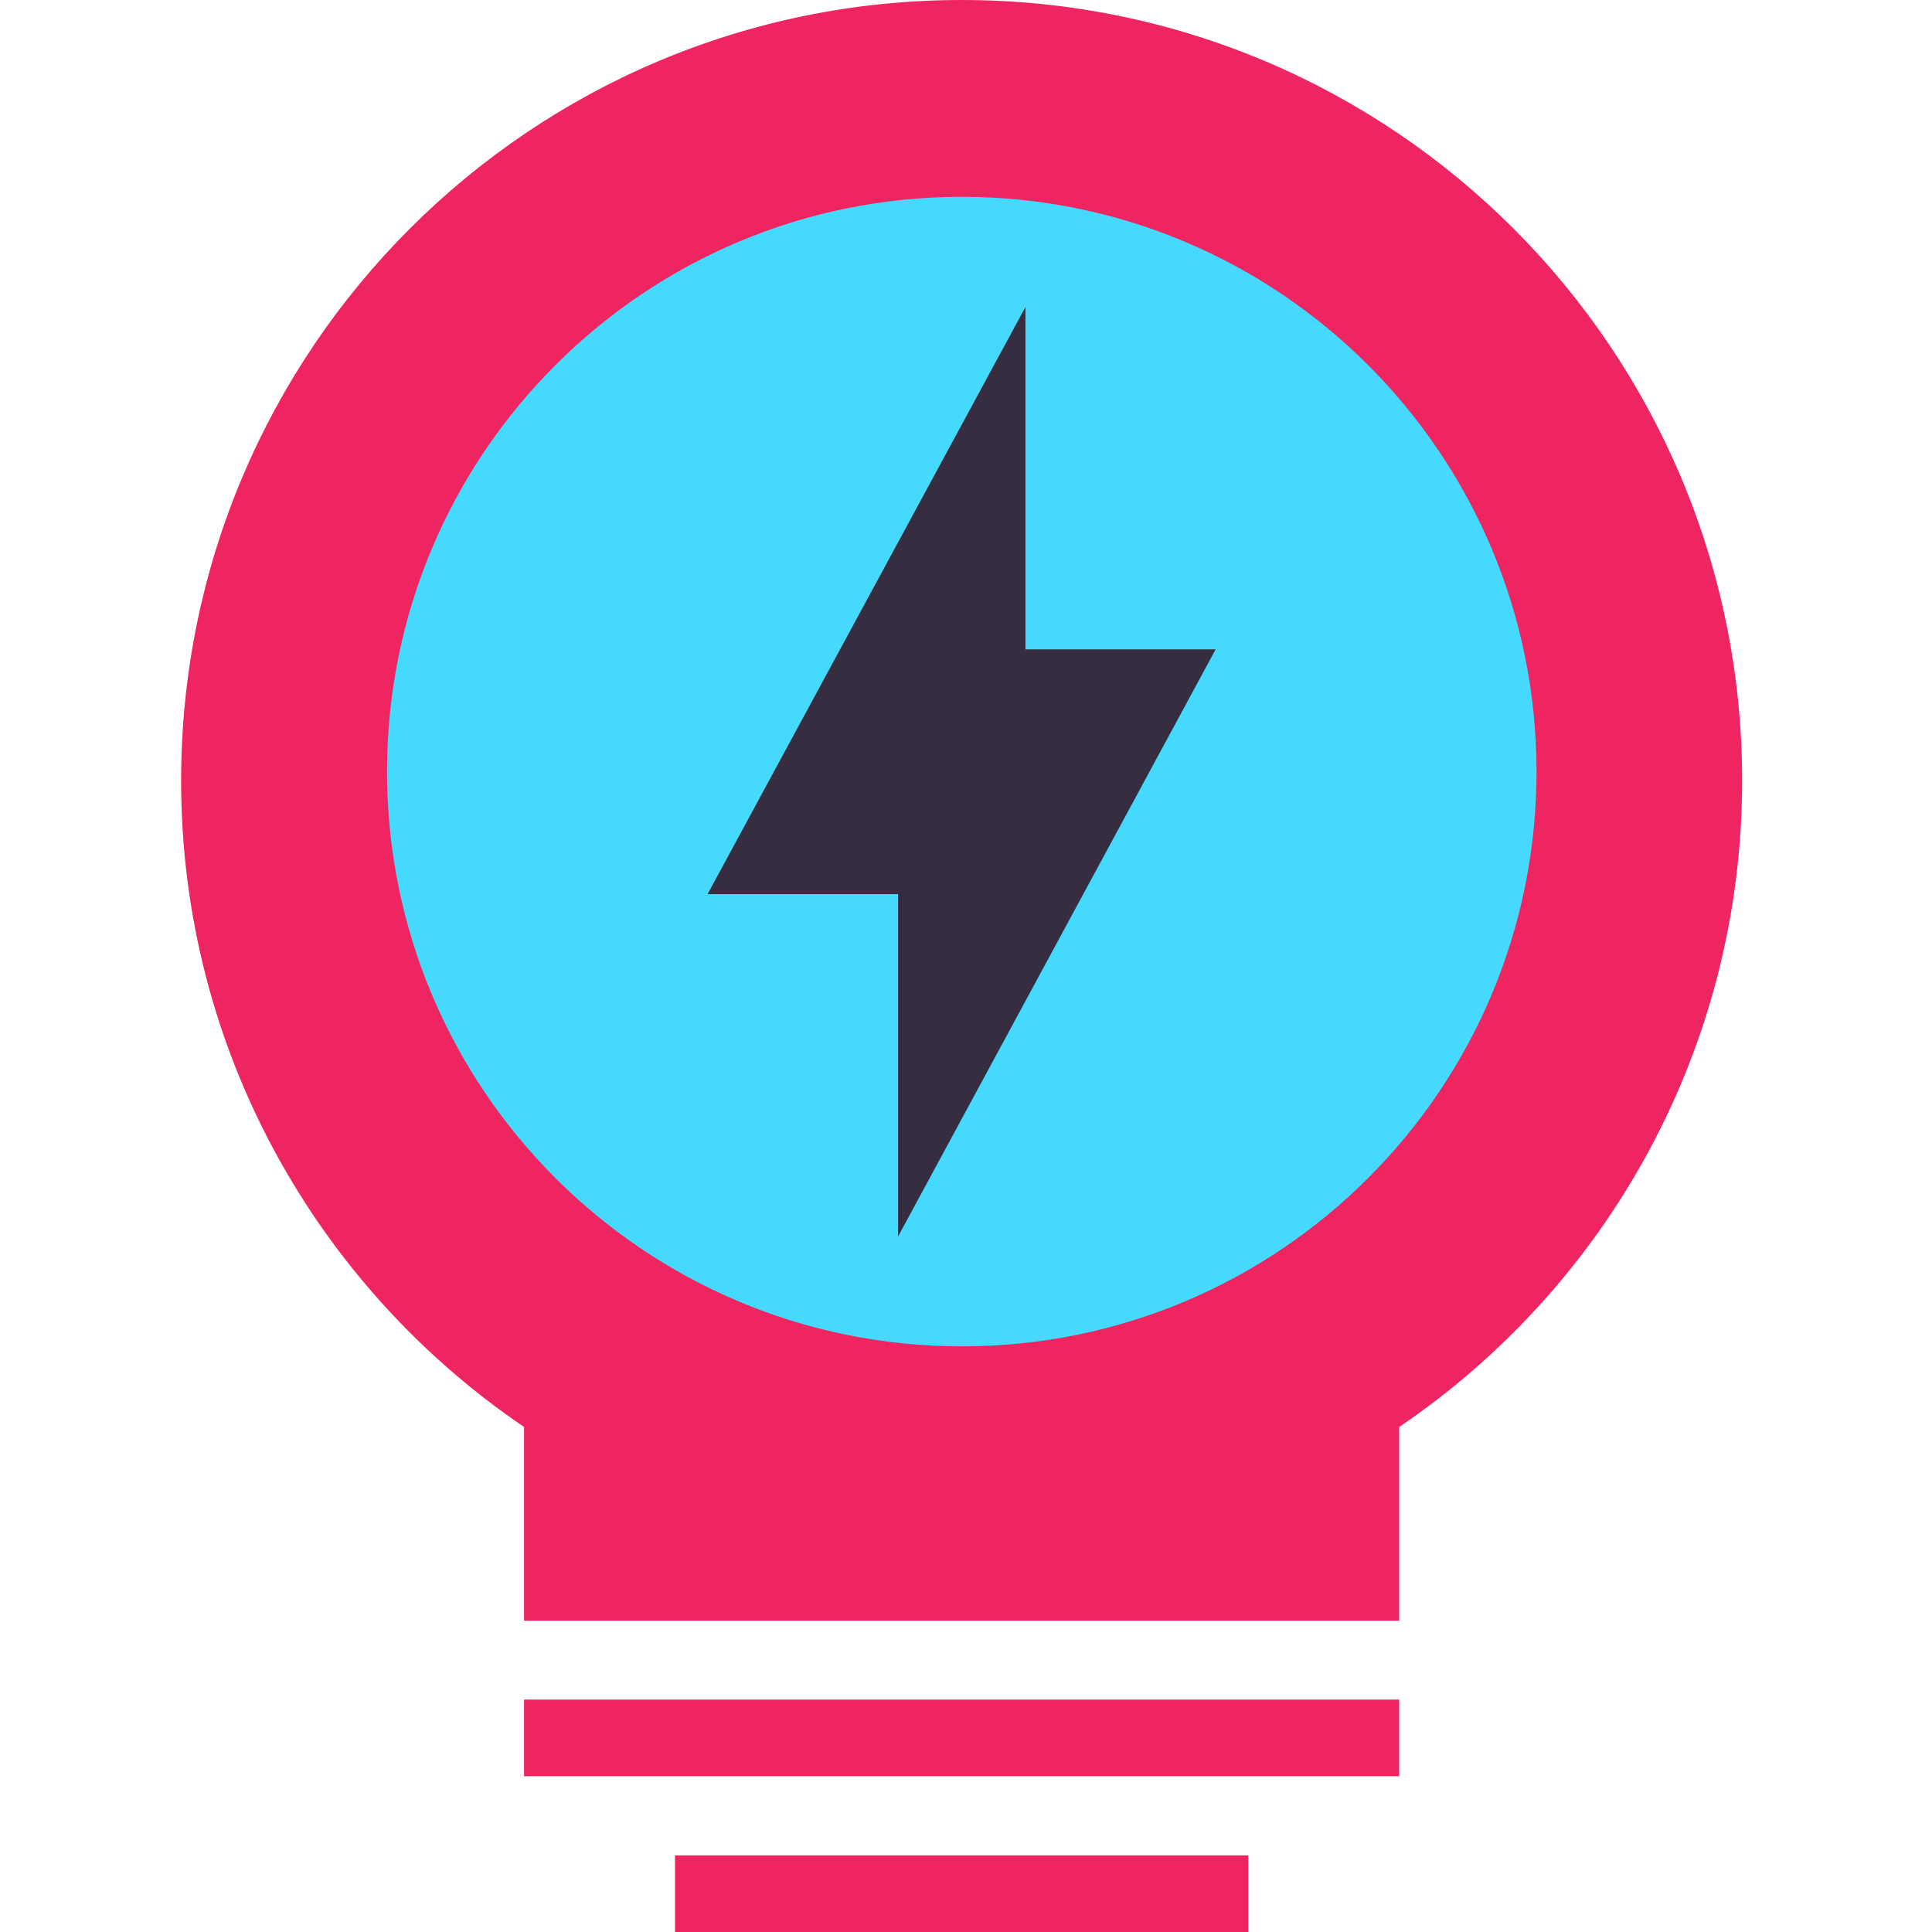
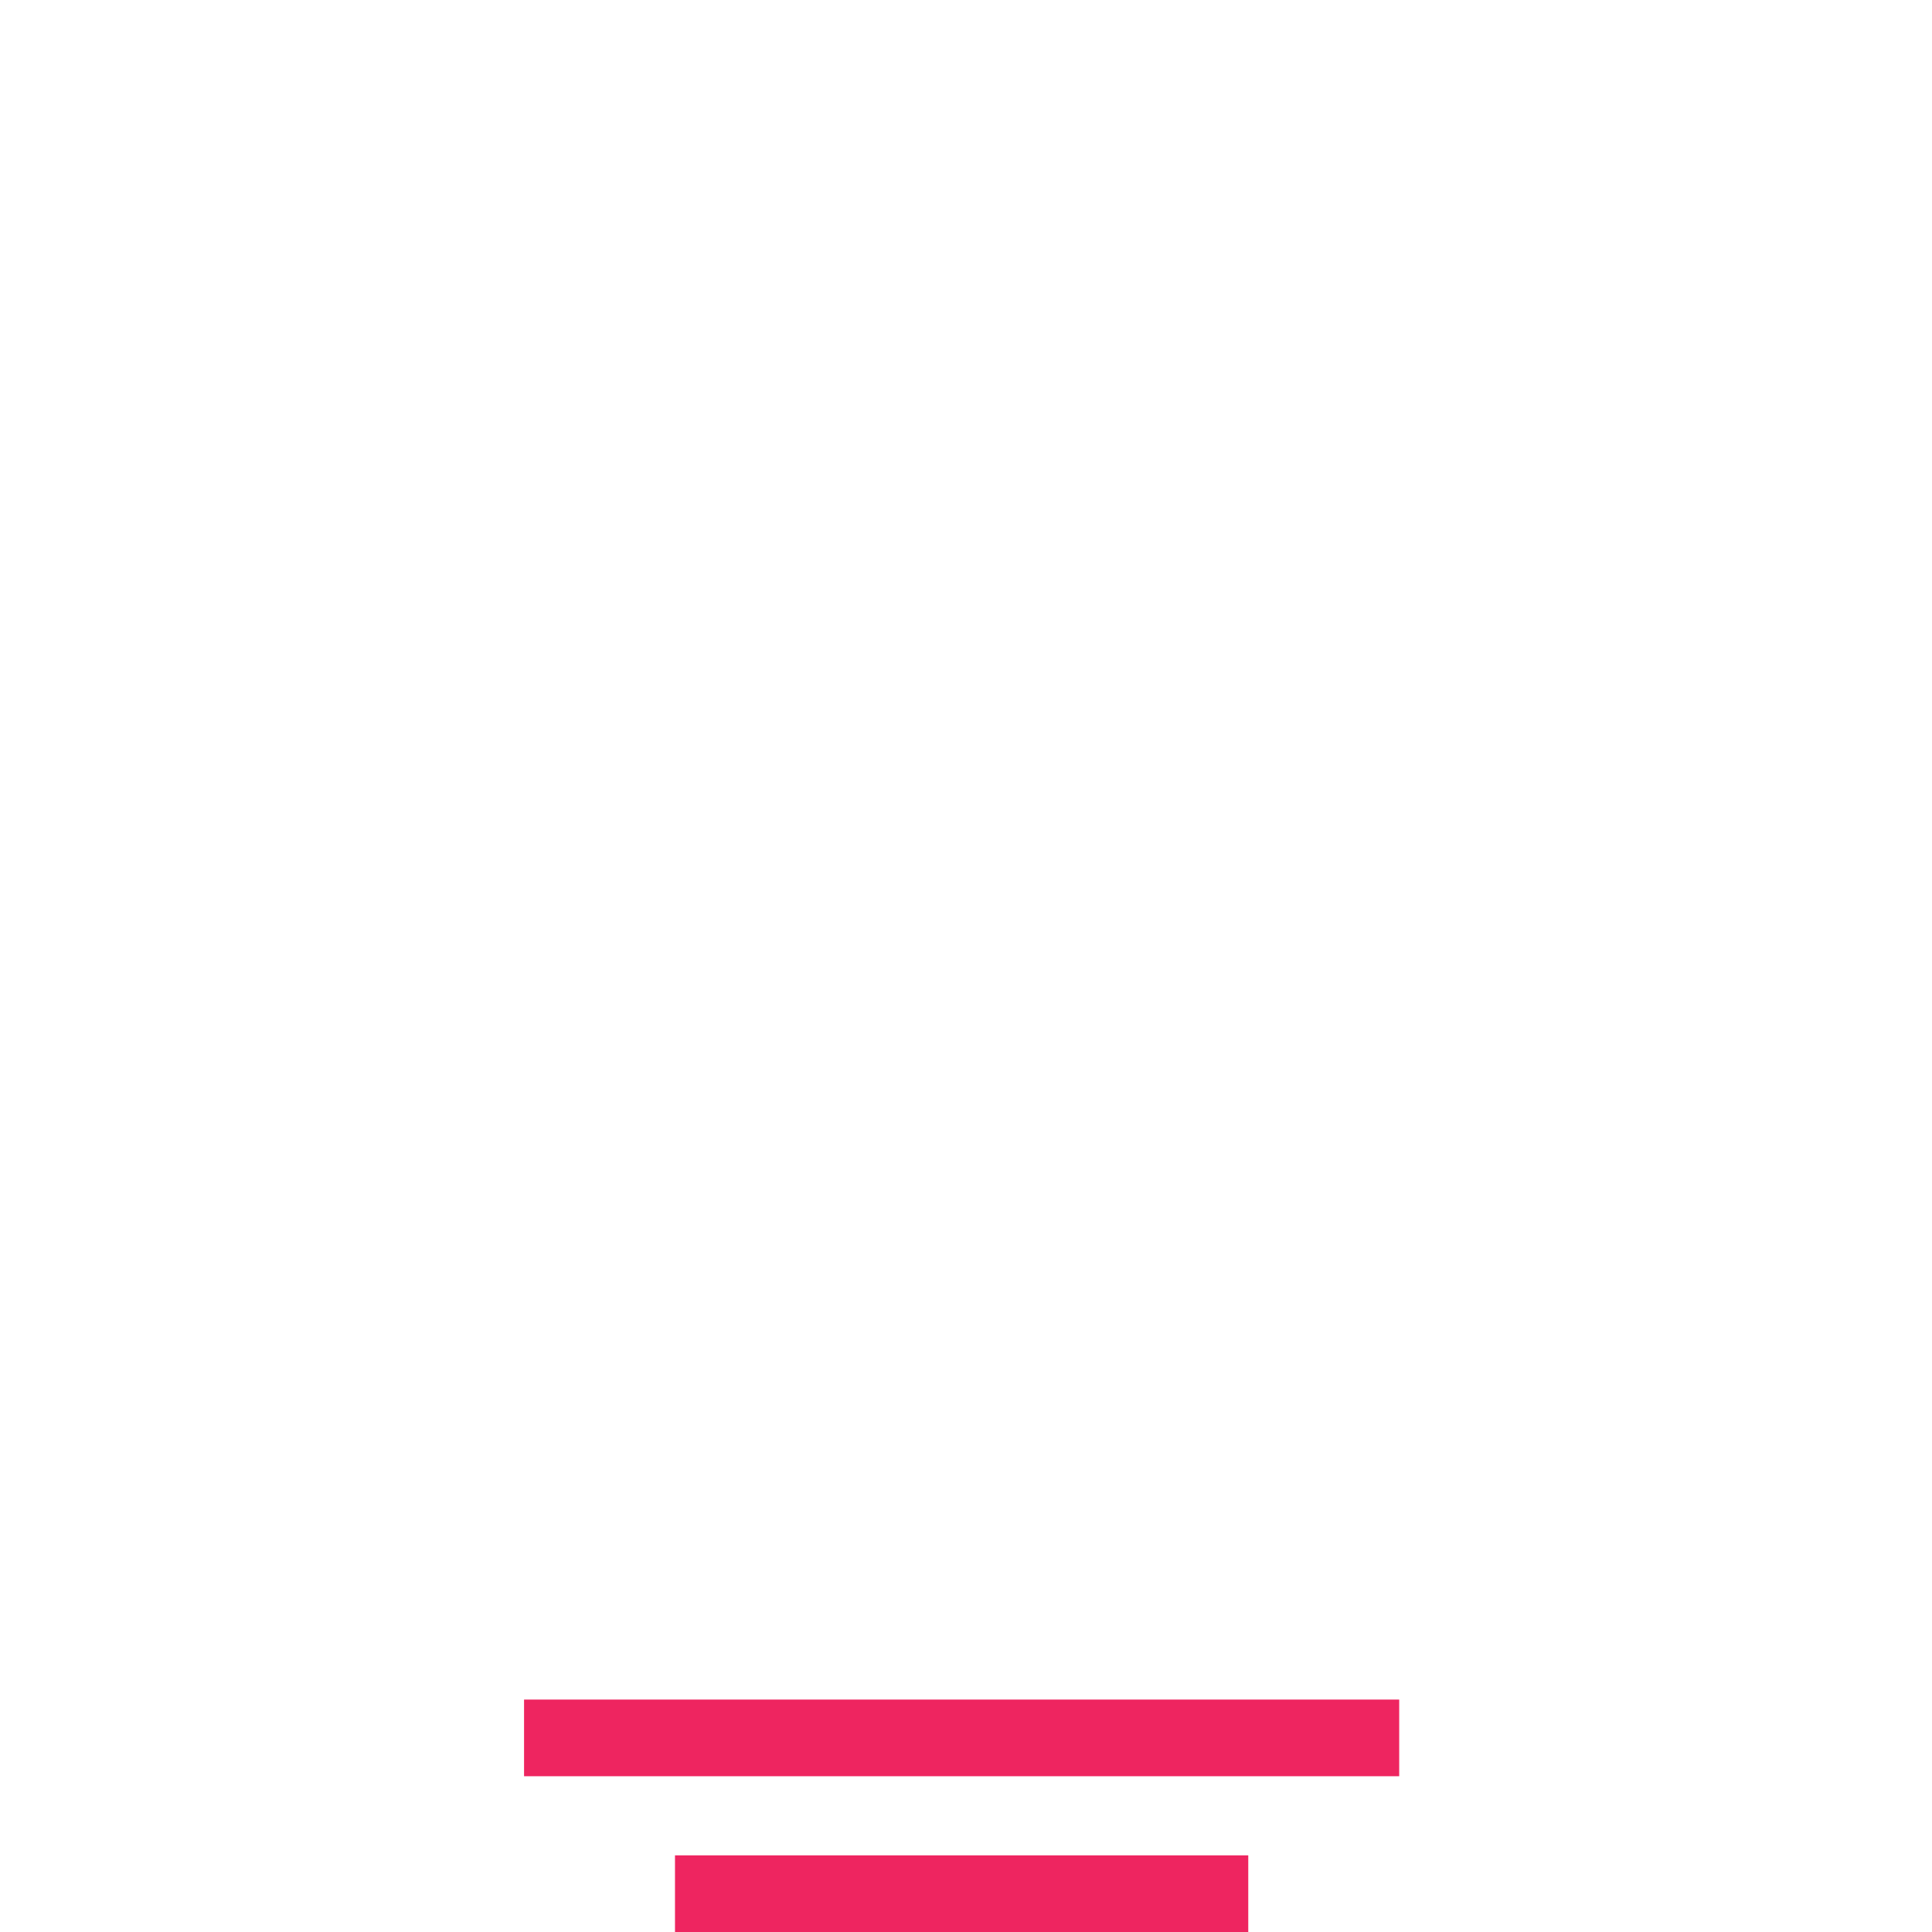
<svg xmlns="http://www.w3.org/2000/svg" width="40" height="40" viewBox="0 0 40 40" fill="none">
-   <path d="M36.069 16.163C36.069 7.237 28.837 0 19.913 0C10.988 0 3.75 7.237 3.75 16.163C3.75 21.731 6.569 26.637 10.85 29.544V33.556H28.969V29.544C33.256 26.637 36.069 21.725 36.069 16.163Z" fill="#EE2560" />
-   <path d="M19.913 27.875C26.485 27.875 31.812 22.547 31.812 15.975C31.812 9.403 26.485 4.075 19.913 4.075C13.34 4.075 8.013 9.403 8.013 15.975C8.013 22.547 13.34 27.875 19.913 27.875Z" fill="#45D9FD" />
-   <path d="M25.169 13.444H21.231V6.356L14.65 18.512H18.594V25.6L25.169 13.444Z" fill="#362E40" />
  <path d="M28.969 35.188H10.85V36.775H28.969V35.188Z" fill="#EE2560" />
  <path d="M25.844 38.413H13.975V40H25.844V38.413Z" fill="#EE2560" />
</svg>